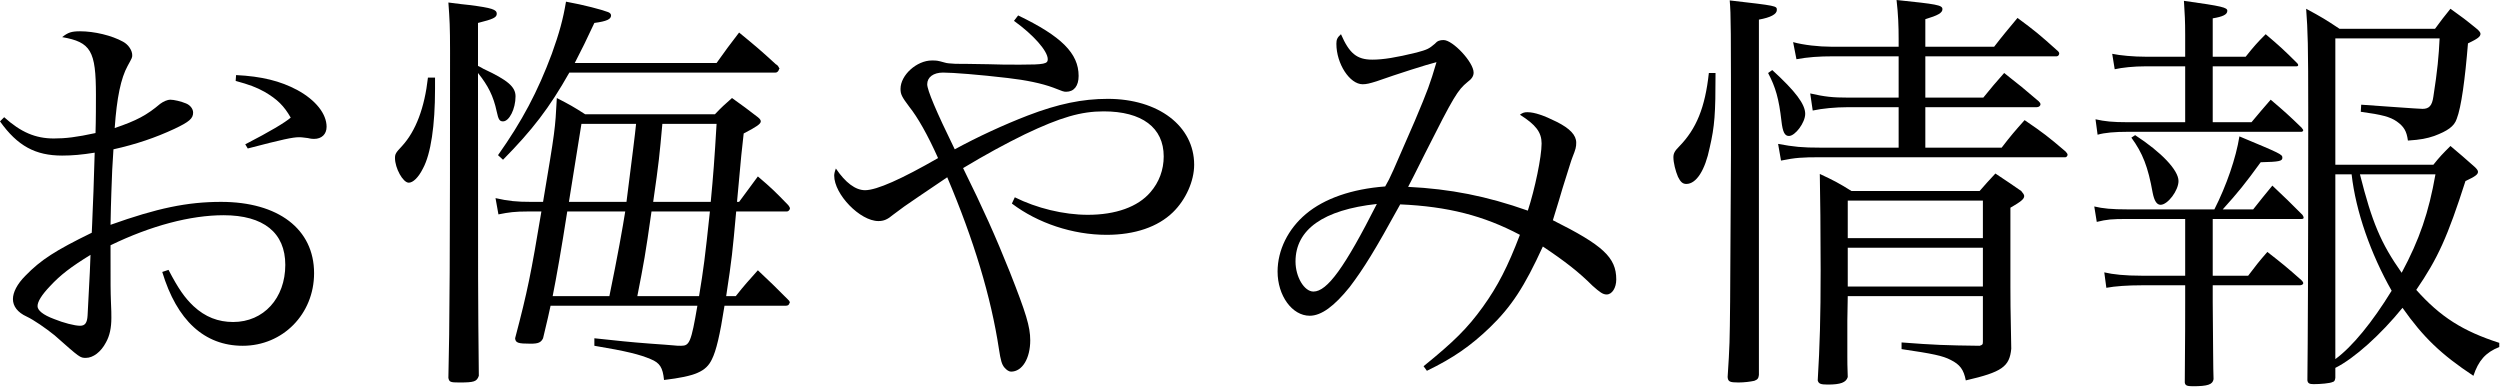
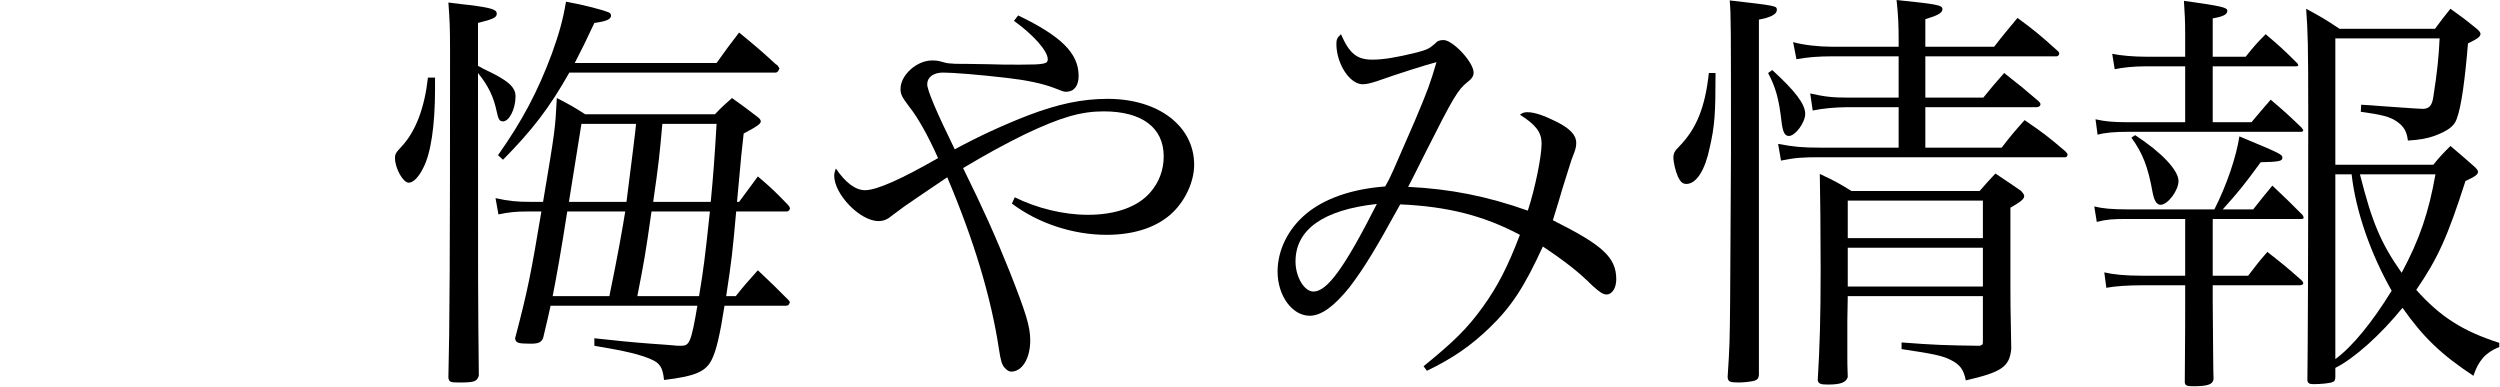
<svg xmlns="http://www.w3.org/2000/svg" width="1299" height="201" viewBox="0 0 1299 201" fill="none">
  <path d="M1149.73 113.781V143.255H1168.15C1172.27 137.837 1173.57 136.103 1178.12 130.902C1185.92 136.97 1188.3 138.921 1195.89 145.639C1196.54 146.29 1196.76 146.723 1196.76 147.156C1196.76 147.807 1195.89 148.24 1194.81 148.24H1149.73V156.909C1149.94 178.365 1149.94 191.802 1150.16 197.003C1149.73 199.821 1147.13 200.688 1139.32 200.688C1136.29 200.688 1135.42 200.254 1135.21 198.737C1135.42 177.931 1135.42 161.244 1135.42 156.909V148.24H1112.67C1105.73 148.24 1099.01 148.674 1094.46 149.54L1093.38 141.522C1097.93 142.605 1104.21 143.255 1112.67 143.255H1135.42V113.781H1105.51C1097.06 113.781 1094.89 113.997 1089.48 115.298L1088.18 107.279C1092.73 108.363 1097.28 108.796 1105.51 108.796H1150.59C1156.88 96.443 1161.86 81.922 1163.6 70.869C1184.84 79.755 1185.92 80.188 1185.92 81.922C1185.92 83.656 1184.62 84.089 1174.65 84.306C1166.63 95.359 1162.95 99.91 1154.93 108.796H1170.75C1175.08 103.378 1176.38 101.644 1180.72 96.443C1187.65 102.945 1189.6 104.895 1196.32 111.614C1196.76 112.264 1196.97 112.697 1196.97 113.131C1196.97 113.564 1196.54 113.781 1195.89 113.781H1149.73ZM1213.44 85.606H1264.37C1267.84 81.272 1269.14 79.972 1273.26 75.854C1278.68 80.405 1280.41 81.922 1286.05 86.907C1287.13 87.99 1287.56 88.641 1287.56 89.291C1287.56 90.591 1286.26 91.675 1281.06 94.059C1271.74 123.1 1266.76 134.153 1255.49 150.624C1268.06 164.711 1279.76 172.08 1298.62 178.148V180.315C1291.46 183.133 1287.78 187.467 1285.18 195.269C1268.49 184.216 1259.17 175.331 1248.34 159.943C1237.07 173.814 1223.41 186.167 1213.44 191.152V196.353C1213.23 197.653 1213.01 198.304 1211.93 198.52C1210.63 199.171 1205.64 199.604 1202.17 199.604C1200.01 199.604 1199.14 199.171 1198.92 197.653C1199.14 178.365 1199.36 136.537 1199.36 59.816C1199.36 22.106 1199.14 16.471 1198.27 4.551C1206.29 8.886 1208.46 10.186 1215.61 14.954H1265.24C1268.71 10.186 1269.79 8.886 1273.26 4.551C1279.33 8.886 1281.06 10.186 1286.91 14.954C1288.21 16.038 1288.86 16.905 1288.86 17.555C1288.86 19.072 1287.35 20.155 1282.36 22.539C1280.84 41.178 1278.89 55.698 1276.51 61.767C1275.21 65.668 1271.74 68.052 1264.81 70.653C1260.91 71.953 1257.87 72.603 1251.15 73.036C1250.5 68.052 1248.99 65.668 1245.3 63.067C1241.83 60.683 1237.72 59.599 1226.66 58.082L1226.88 54.398C1236.42 55.048 1256.79 56.565 1258.74 56.565C1262.21 56.565 1263.72 54.831 1264.37 50.28C1266.54 36.41 1267.19 29.041 1267.62 19.939H1213.44V85.606ZM1221.9 90.591H1213.44V186.6C1222.33 180.099 1232.73 167.312 1242.7 151.058C1231.87 131.986 1224.06 109.88 1221.9 90.591ZM1265.46 90.591H1226.23C1232.52 115.515 1237.07 126.351 1247.9 141.738C1257.22 124.4 1261.99 110.313 1265.46 90.591ZM1149.73 29.475H1166.85C1171.18 24.056 1172.48 22.539 1177.25 17.771C1184.62 24.056 1186.79 26.007 1193.72 32.942C1193.94 33.159 1194.15 33.592 1194.15 33.809C1194.15 34.243 1193.72 34.459 1193.29 34.459H1149.73V63.501H1169.88C1174.22 58.299 1175.52 56.782 1179.85 51.797C1187 57.866 1189.17 59.816 1195.89 66.318C1196.32 66.968 1196.76 67.402 1196.76 67.618C1196.76 68.052 1196.32 68.485 1195.89 68.485H1105.51C1099.01 68.485 1093.59 68.919 1089.91 70.002L1088.83 61.983C1093.59 63.067 1097.71 63.501 1105.51 63.501H1135.42V34.459H1115.05C1108.55 34.459 1102.7 35.109 1098.8 35.976L1097.5 27.958C1101.61 28.825 1108.55 29.475 1115.05 29.475H1135.42V18.205C1135.42 10.836 1135.21 7.369 1134.77 0.433C1154.93 3.251 1157.31 3.901 1157.31 5.635C1157.31 7.585 1154.93 8.669 1149.73 9.536V29.475ZM1107.46 71.519L1109.42 70.219C1123.07 79.105 1131.95 88.424 1131.95 94.059C1131.95 99.043 1126.32 106.412 1122.64 106.412C1120.69 106.412 1119.38 104.462 1118.52 100.127C1116.13 86.69 1113.32 79.538 1107.46 71.519Z" fill="black" />
  <path d="M1000.4 76.721H1040.06C1045.05 70.219 1046.78 68.269 1051.98 62.417C1061.52 68.919 1064.34 71.086 1073.22 78.671C1073.87 79.321 1074.31 79.972 1074.31 80.405C1074.31 81.055 1073.66 81.705 1073.22 81.705H946.005C936.252 81.705 933.001 81.922 925.416 83.439L923.899 74.77C932.135 76.287 936.252 76.721 946.005 76.721H986.533V55.698H960.092C953.807 55.698 946.872 56.349 941.887 57.432L940.587 48.547C948.172 50.28 952.29 50.714 960.092 50.714H986.533V29.258H952.723C944.921 29.258 939.286 29.691 933.435 30.775L931.701 21.889C937.119 23.406 945.138 24.273 951.423 24.273H986.533V20.372C986.533 13.437 986.316 7.585 985.449 0C1006.25 2.167 1009.29 2.601 1009.29 4.768C1009.29 6.718 1006.9 8.019 1000.4 9.969V24.273H1036.16C1041.36 17.555 1043.1 15.604 1048.3 9.319C1057.4 16.038 1060 18.205 1068.67 26.007C1069.54 26.657 1069.97 27.307 1069.97 27.741C1069.97 28.608 1069.32 29.258 1068.67 29.258H1000.4V50.714H1030.53C1035.08 45.079 1036.6 43.345 1041.36 37.927C1049.38 44.212 1051.77 46.163 1059.35 52.664C1060 53.314 1060.22 53.748 1060.22 54.181C1060.22 55.048 1059.35 55.698 1058.27 55.698H1000.4V76.721ZM1030.31 153.875H960.092L959.875 166.662V185.3C959.875 187.251 959.875 190.718 960.092 195.92C959.225 198.737 956.408 199.821 949.689 199.821C946.005 199.821 944.921 199.387 944.488 197.653C945.572 179.665 946.005 164.711 946.005 140.221C946.005 122.666 945.788 99.043 945.571 90.374C952.94 93.842 955.107 94.926 962.043 99.26H1028.58C1032.04 95.359 1033.13 94.059 1036.81 90.158C1044.61 95.359 1044.61 95.359 1050.25 99.26C1051.33 100.561 1051.77 101.211 1051.77 101.861C1051.77 103.378 1050.25 104.678 1044.61 107.929V148.89C1044.61 156.692 1044.61 157.776 1045.05 181.182C1044.18 190.501 1040.28 193.319 1021.43 197.653C1020.34 192.019 1018.39 189.418 1013.62 187.034C1009.51 184.867 1004.3 183.783 988.05 181.399V177.931C1004.95 179.232 1010.81 179.448 1028.58 179.665C1030.09 179.232 1030.31 179.015 1030.31 177.498V153.875ZM1030.31 148.89V128.735H960.092V148.89H1030.31ZM1030.31 123.75V104.245H960.092V123.75H1030.31ZM887.923 37.927H891.39C891.39 59.383 890.957 65.451 888.356 76.721C885.972 88.424 881.421 95.576 876.219 95.576C874.269 95.576 873.185 94.492 871.885 91.891C870.585 88.857 869.501 84.523 869.501 81.705C869.501 79.755 870.151 78.454 872.535 76.071C881.421 66.968 885.972 55.915 887.923 37.927ZM913.93 67.835V194.836C913.713 196.57 913.279 197.22 911.546 197.87C909.595 198.304 906.344 198.737 903.31 198.737C898.759 198.737 897.892 198.304 897.675 195.92C898.759 179.232 898.759 177.931 898.976 156.476C898.976 148.674 899.409 83.873 899.409 79.972C899.409 12.353 899.409 8.236 898.759 0.217C923.249 3.034 923.249 3.034 923.249 5.201C923.249 7.369 919.998 9.102 913.93 10.186V67.835ZM918.698 37.927L920.865 36.41C933.001 47.463 937.986 54.181 937.986 59.166C937.986 63.717 932.785 70.652 929.534 70.652C927.367 70.652 926.283 68.702 925.633 62.85C924.332 51.364 922.599 45.296 918.698 37.927Z" fill="black" />
  <path d="M741.416 192.669L739.682 190.285C755.503 177.498 762.655 170.346 770.457 159.51C778.26 148.674 783.461 138.488 789.746 122.016C770.891 112.047 752.253 107.279 727.546 106.196C714.326 130.252 708.691 139.354 701.322 149.107C693.303 159.076 686.585 164.061 680.516 164.061C671.414 164.061 663.829 153.658 663.829 141.088C663.829 130.035 669.247 118.982 678.566 111.18C688.102 103.161 702.406 98.177 719.744 96.876C722.778 91.675 723.211 90.158 735.131 62.85C742.066 46.379 742.933 43.995 746.401 32.292C741.2 33.593 726.245 38.361 715.193 42.262C711.725 43.345 709.991 43.779 708.041 43.779C701.322 43.779 694.387 33.159 694.387 22.756C694.387 20.589 694.82 19.505 696.771 17.772C701.105 27.741 705.006 30.992 713.025 30.992C718.66 30.992 725.379 29.908 735.998 27.308C741.633 25.79 742.5 25.357 745.534 22.756C746.834 21.239 748.135 20.806 750.085 20.806C754.853 20.806 765.689 32.292 765.689 37.71C765.689 39.444 764.823 40.961 762.439 42.695C757.454 46.813 755.503 49.847 740.549 79.538C734.698 91.242 733.831 92.975 731.664 97.093C753.553 98.177 772.408 101.861 793.864 109.446C797.548 98.177 801.016 81.489 801.016 74.554C801.016 68.702 797.982 64.801 789.746 59.6C791.263 58.516 792.13 58.299 793.647 58.299C797.331 58.299 802.316 60.033 808.818 63.284C815.753 66.751 819.004 70.219 819.004 74.12C819.004 76.287 818.787 77.371 817.053 81.706C816.403 83.223 815.103 87.774 811.852 97.96C810.768 101.861 809.901 104.462 806.867 114.431C832.874 127.435 839.81 133.72 839.81 145.206C839.81 149.541 837.642 153.008 834.825 153.008C832.874 153.008 831.357 151.925 827.456 148.457C820.521 141.522 813.369 135.887 801.666 128.085C792.13 148.89 785.411 159.293 773.925 170.346C764.172 179.665 755.287 185.95 741.416 192.669ZM715.409 105.979C687.668 109.013 673.148 119.199 673.148 135.887C673.148 143.906 677.699 151.491 682.467 151.491C689.619 151.491 698.721 138.921 715.409 105.979Z" fill="black" />
  <path d="M526.859 10.836L529.027 8.019C551.566 18.855 560.452 27.741 560.452 39.444C560.452 44.646 558.068 47.68 553.95 47.68C552.65 47.68 552.216 47.463 547.231 45.513C541.38 43.345 533.144 41.611 523.608 40.528C508.871 38.794 495.001 37.71 490.016 37.71C485.031 37.71 481.78 40.094 481.78 43.779C481.78 46.813 486.332 57.649 496.084 77.588C508.004 71.086 521.658 64.801 534.011 60.033C549.832 53.965 562.402 51.364 575.622 51.364C601.846 51.364 620.485 65.451 620.485 85.607C620.485 94.059 616.15 103.812 609.432 110.313C601.629 117.899 589.71 122.017 574.972 122.017C557.418 122.017 539.213 115.948 525.776 105.762L527.293 102.511C538.562 108.146 552.65 111.614 565.22 111.614C579.74 111.614 591.227 107.496 597.728 99.91C602.28 94.709 604.664 88.207 604.664 81.272C604.664 66.318 593.394 57.866 573.455 57.866C561.752 57.866 551.132 60.9 532.494 69.786C522.308 74.77 512.339 80.189 500.419 87.341C510.822 108.363 517.323 122.883 524.692 141.305C533.144 162.761 535.312 169.696 535.312 176.848C535.312 186.167 531.194 193.102 525.342 193.102C524.259 193.102 522.958 192.236 521.875 190.935C520.574 189.418 519.924 187.251 519.057 181.399C514.939 154.309 506.054 124.834 492.183 92.108C479.83 100.344 472.461 105.545 469.861 107.279C466.61 109.663 465.743 110.313 464.009 111.614C461.192 113.998 459.241 114.865 456.424 114.865C446.888 114.865 433.451 100.994 433.451 91.242C433.451 90.375 433.667 89.291 434.318 87.557C439.302 94.926 444.504 98.827 449.488 98.827C455.557 98.827 468.56 92.975 487.415 82.139C481.997 70.002 476.796 60.9 472.461 55.482C468.56 50.281 467.91 48.98 467.91 46.163C467.91 39.011 476.362 31.425 484.164 31.425C486.765 31.425 486.982 31.425 490.883 32.509C492.183 32.942 493.484 32.942 496.518 33.159C497.385 33.159 504.103 33.159 513.856 33.376C519.274 33.593 523.608 33.593 530.11 33.593C542.68 33.593 544.414 33.159 544.414 30.775C544.414 26.441 536.829 17.988 526.859 10.836Z" fill="black" />
  <path d="M408.31 158.86H376.451C374.067 174.247 372.117 182.266 369.949 186.601C366.915 193.102 361.28 195.486 345.026 197.437C344.376 190.935 342.859 188.551 338.091 186.601C332.456 184.217 325.738 182.483 308.833 179.665V175.764C321.186 177.065 326.604 177.715 338.308 178.582C343.942 179.015 347.843 179.232 349.794 179.449C351.311 179.666 352.828 179.665 353.912 179.665C358.246 179.665 359.113 177.932 362.364 158.86H286.077C285.21 162.761 284.56 166.012 282.176 175.764C281.092 177.932 279.792 178.582 275.674 178.582C269.172 178.582 267.872 178.148 267.655 175.764C274.157 151.058 275.891 142.389 281.309 109.88H274.59C267.438 109.88 264.404 110.313 258.986 111.397L257.469 102.945C264.188 104.462 268.305 104.895 276.107 104.895H282.176C288.461 67.402 288.461 67.402 289.328 50.931C296.046 54.398 297.997 55.482 304.065 59.383H371.467C375.151 55.482 376.451 54.398 380.352 50.931C386.421 55.265 388.154 56.566 393.789 60.9C394.873 61.767 395.306 62.417 395.306 63.067C395.306 64.368 393.139 65.885 386.421 69.352C385.337 78.671 385.337 78.671 382.953 104.895H384.037C388.371 99.044 389.671 97.31 393.789 91.675C400.941 97.743 403.108 99.911 409.61 106.629C410.044 107.279 410.477 107.929 410.477 108.146C410.477 109.013 409.61 109.88 408.96 109.88H382.52C380.569 131.336 380.352 133.936 377.318 153.875H382.303C387.071 147.807 388.805 146.073 393.789 140.438C400.508 146.723 402.675 148.891 409.393 155.609C409.827 156.042 410.26 156.476 410.26 156.693C410.26 156.909 410.26 156.909 410.477 157.126C410.26 157.343 410.26 157.343 410.26 157.343C410.044 158.426 409.393 158.86 408.31 158.86ZM324.871 109.88H294.746C291.712 129.385 289.111 144.123 287.16 153.875H316.635C320.97 132.853 323.57 118.116 324.871 109.88ZM368.866 109.88H338.524C335.273 132.853 334.623 136.104 331.156 153.875H363.231C365.615 139.355 366.265 134.37 368.866 109.88ZM330.505 64.368H302.114C299.947 77.805 299.947 77.805 295.613 104.895H325.521C328.338 82.573 330.072 69.136 330.505 64.368ZM372.333 64.368H344.159C342.642 81.055 342.425 83.873 339.391 104.895H369.299C370.6 91.242 371.25 82.789 372.333 64.368ZM248.367 11.92V34.243C249.667 34.893 250.534 35.327 251.184 35.76C263.754 41.611 267.872 45.079 267.872 50.064C267.872 56.566 264.621 63.067 261.37 63.067C259.636 63.067 258.986 62.2 258.119 58.083C256.385 49.847 253.568 44.429 248.367 37.927C248.367 153.008 248.367 153.008 248.8 195.27C247.716 198.304 246.416 198.737 238.614 198.737C234.063 198.737 233.413 198.521 232.979 196.353C233.629 171.213 233.846 131.769 233.846 26.441C233.846 13.871 233.629 10.186 232.979 1.301C237.964 1.951 241.431 2.384 243.815 2.601C255.735 4.118 258.119 4.985 258.119 7.152C258.119 9.103 256.169 9.97 248.367 11.92ZM298.647 32.726H372.333C377.318 25.791 378.835 23.623 384.037 16.905C392.489 23.84 395.09 26.007 403.108 33.376C403.975 33.809 404.409 34.46 404.626 34.893C404.626 35.11 404.842 35.327 404.842 35.327C405.059 35.327 405.059 35.543 405.059 35.543C404.842 35.76 404.842 35.76 404.842 35.76C404.626 36.844 403.975 37.711 402.892 37.711H295.829C285.427 56.132 276.541 67.619 261.37 83.006L258.769 80.622C271.339 62.851 279.358 47.68 286.727 27.958C290.628 17.122 292.579 9.97 294.096 0.867C303.632 2.601 312.517 4.985 315.985 6.285C317.069 6.719 317.502 7.369 317.502 8.019C317.502 9.97 315.335 11.053 308.833 11.92C304.282 21.673 302.765 24.707 298.647 32.726ZM222.36 40.311H226.044C226.044 42.912 226.044 44.646 226.044 46.163C226.044 65.235 223.877 79.972 219.759 87.557C217.375 92.325 214.557 94.926 212.39 94.926C209.356 94.926 205.238 87.341 205.238 82.139C205.238 79.972 205.672 79.322 208.923 75.854C216.075 68.052 220.626 55.915 222.36 40.311Z" fill="black" />
-   <path d="M0 63.067L2.167 60.9C10.836 68.702 18.422 71.953 27.958 71.953C34.026 71.953 39.661 71.303 49.63 69.136C49.847 62.851 49.847 53.098 49.847 49.197C49.847 26.441 47.246 21.89 32.292 19.289C35.326 16.905 37.06 16.255 41.611 16.255C48.98 16.255 58.082 18.422 63.934 21.673C66.751 23.19 68.702 26.224 68.702 28.608C68.702 29.908 68.702 29.908 66.318 34.243C62.85 40.528 60.683 50.714 59.599 66.535C71.086 62.634 76.287 59.816 83.222 53.965C84.956 52.665 87.124 51.798 88.424 51.798C90.374 51.798 94.059 52.665 96.659 53.748C98.827 54.615 100.344 56.566 100.344 58.516C100.344 61.55 98.393 63.284 90.591 66.969C80.838 71.52 70.652 74.987 58.949 77.588C58.733 80.622 58.733 80.622 58.299 88.424C58.082 94.276 57.649 103.812 57.432 116.815C81.705 108.146 97.31 104.895 114.864 104.895C144.556 104.895 163.194 118.983 163.194 141.955C163.194 163.194 146.94 179.666 126.134 179.666C106.195 179.666 91.891 166.445 84.306 141.305L87.557 140.222C92.758 150.191 96.009 154.742 100.561 159.077C106.629 164.712 113.347 167.312 121.149 167.312C136.97 167.312 148.24 154.959 148.24 137.621C148.24 120.933 136.97 111.831 116.165 111.831C99.043 111.831 78.454 117.249 57.432 127.435C57.432 150.408 57.432 150.408 57.649 156.909C57.866 161.027 57.866 163.411 57.866 165.145C57.866 170.346 56.999 174.464 55.048 177.932C52.447 182.916 48.33 185.951 44.645 185.951C41.611 185.951 41.611 185.951 28.391 174.247C23.84 170.563 17.555 166.229 13.87 164.495C9.102 162.328 6.718 159.077 6.718 155.392C6.718 151.925 8.886 147.59 13.22 143.256C21.239 135.02 28.608 130.252 47.679 120.933C47.896 117.899 47.896 114.648 48.113 110.53C48.546 100.778 48.547 100.778 49.197 79.322C42.478 80.405 37.493 80.839 32.292 80.839C18.422 80.839 9.102 75.854 0 63.067ZM47.029 132.419C36.843 138.705 31.425 142.822 26.007 148.674C21.672 153.225 19.505 156.693 19.505 159.077C19.505 161.244 22.323 163.628 28.174 165.795C32.942 167.746 38.794 169.263 41.611 169.263C44.212 169.263 45.296 167.746 45.512 163.845C46.596 144.339 47.029 133.72 47.029 132.419ZM122.45 42.045L122.666 39.011C135.887 39.661 145.639 42.045 154.525 46.813C164.061 52.014 169.696 59.166 169.696 65.885C169.696 69.786 167.095 72.17 163.194 72.17C162.761 72.17 161.677 72.17 159.943 71.736C156.909 71.303 156.042 71.303 155.392 71.303C152.141 71.303 146.94 72.387 128.735 77.154L127.434 74.987C140.438 68.269 148.023 63.718 151.057 61.117C147.59 55.049 144.122 51.581 137.404 47.68C133.069 45.296 129.602 43.996 122.45 42.045Z" fill="black" />
</svg>